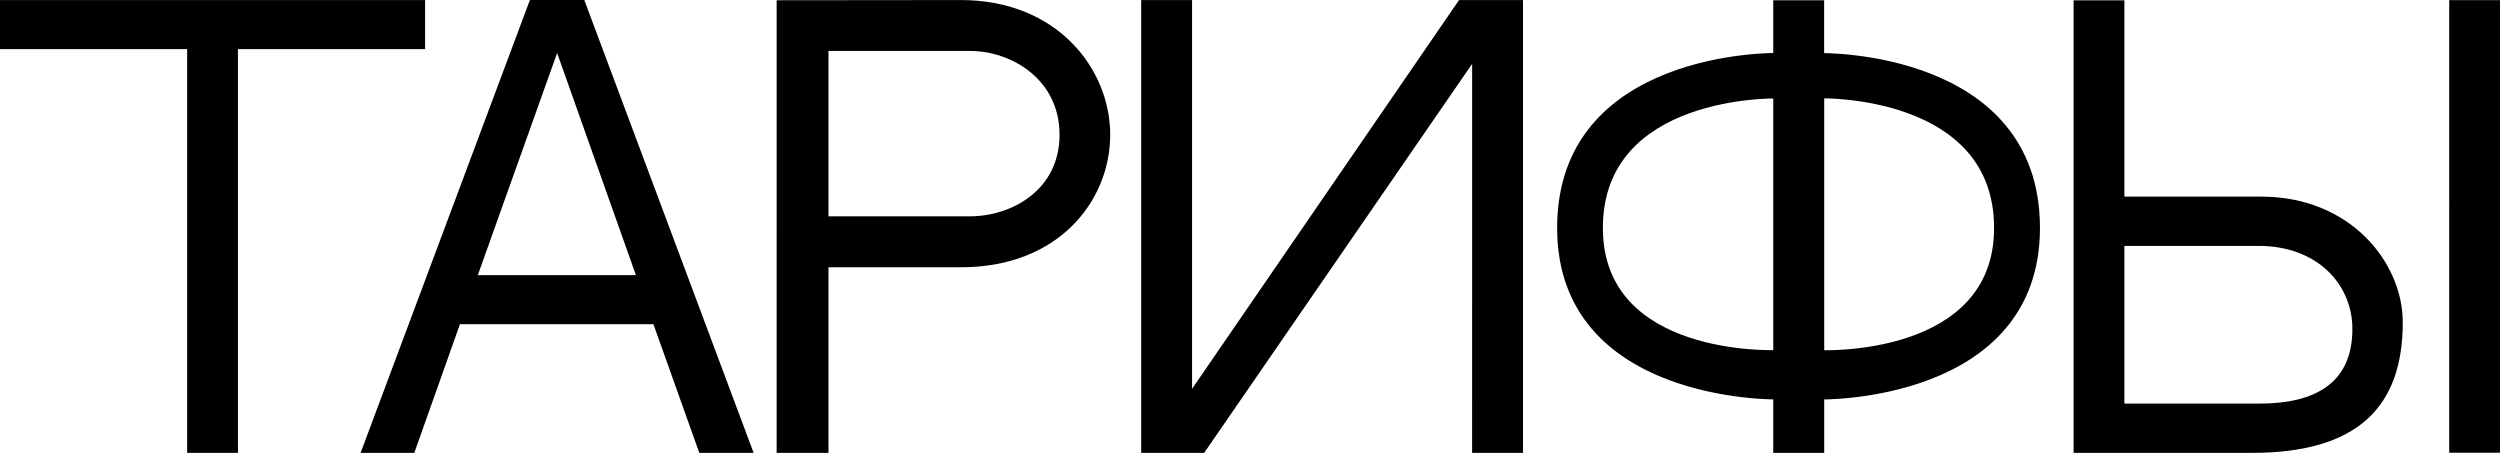
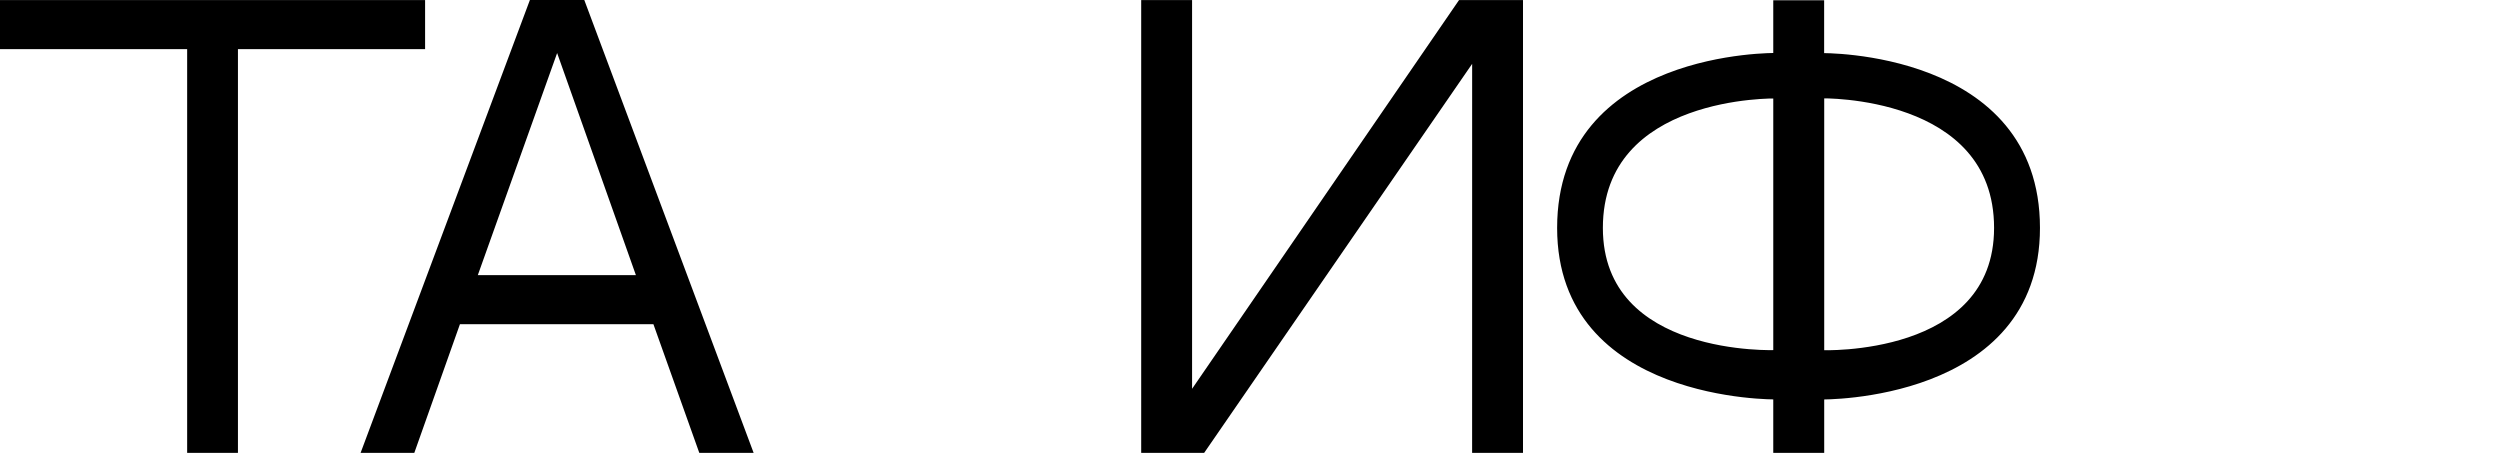
<svg xmlns="http://www.w3.org/2000/svg" id="Слой_1" data-name="Слой 1" viewBox="0 0 339.442 61.49">
  <defs>
    <style>.cls-1{stroke:#000;stroke-miterlimit:10;stroke-width:0.75px;}</style>
  </defs>
  <path class="cls-1" d="M31.932,6.298V61.115H25.786V6.298H.375V.38H57.343V6.298Z" />
  <path class="cls-1" d="M62.184,43.642,55.988,61.115H49.5L72.208.375h6.865l22.71,60.735H95.211L88.982,43.642Zm2.158-5.907H86.872L75.646,6.083Z" />
-   <path class="cls-1" d="M150.365,18.294c0,8.754-6.823,17.619-19.864,17.619H112.112V61.115h-6.288V.407l24.65-.025C143.393.384,150.365,9.61,150.365,18.294Zm-6.128,0c0-7.741-6.699-11.753-12.554-11.753H112.112V29.747h19.571C137.599,29.747,144.238,25.99,144.237,18.294Z" />
  <path class="cls-1" d="M163.299,61.115h-7.976V.382h6.159V53.999L198.303.382h8.11V61.115h-6.159l.004-53.652Z" />
  <path class="cls-1" d="M276.605,30.947c0,23.319-29.295,22.918-29.295,22.918v7.249h-6.167V53.857s-29.346.409-29.346-22.91c0-23.815,29.346-23.379,29.346-23.379V.412h6.158V7.585S276.605,7.132,276.605,30.947ZM241.144,12.994s-23.886-.512-23.886,17.954c0,17.965,23.886,16.959,23.886,16.959ZM271.124,30.945c0-18.466-23.813-17.968-23.813-17.968V47.923S271.125,48.883,271.124,30.945Z" />
-   <path class="cls-1" d="M325.865,43.767c0,11.405-6.081,17.349-20.156,17.349h-23.787V.416h6.146V27.073H307.041C318.92,27.073,325.865,35.855,325.865,43.767Zm-6.088.888c0-6.133-4.816-11.641-13.104-11.641H288.067V55.172h18.783C314.544,55.172,319.776,52.236,319.777,44.654Zm13.146,16.441V.395h6.144V61.096Z" />
</svg>